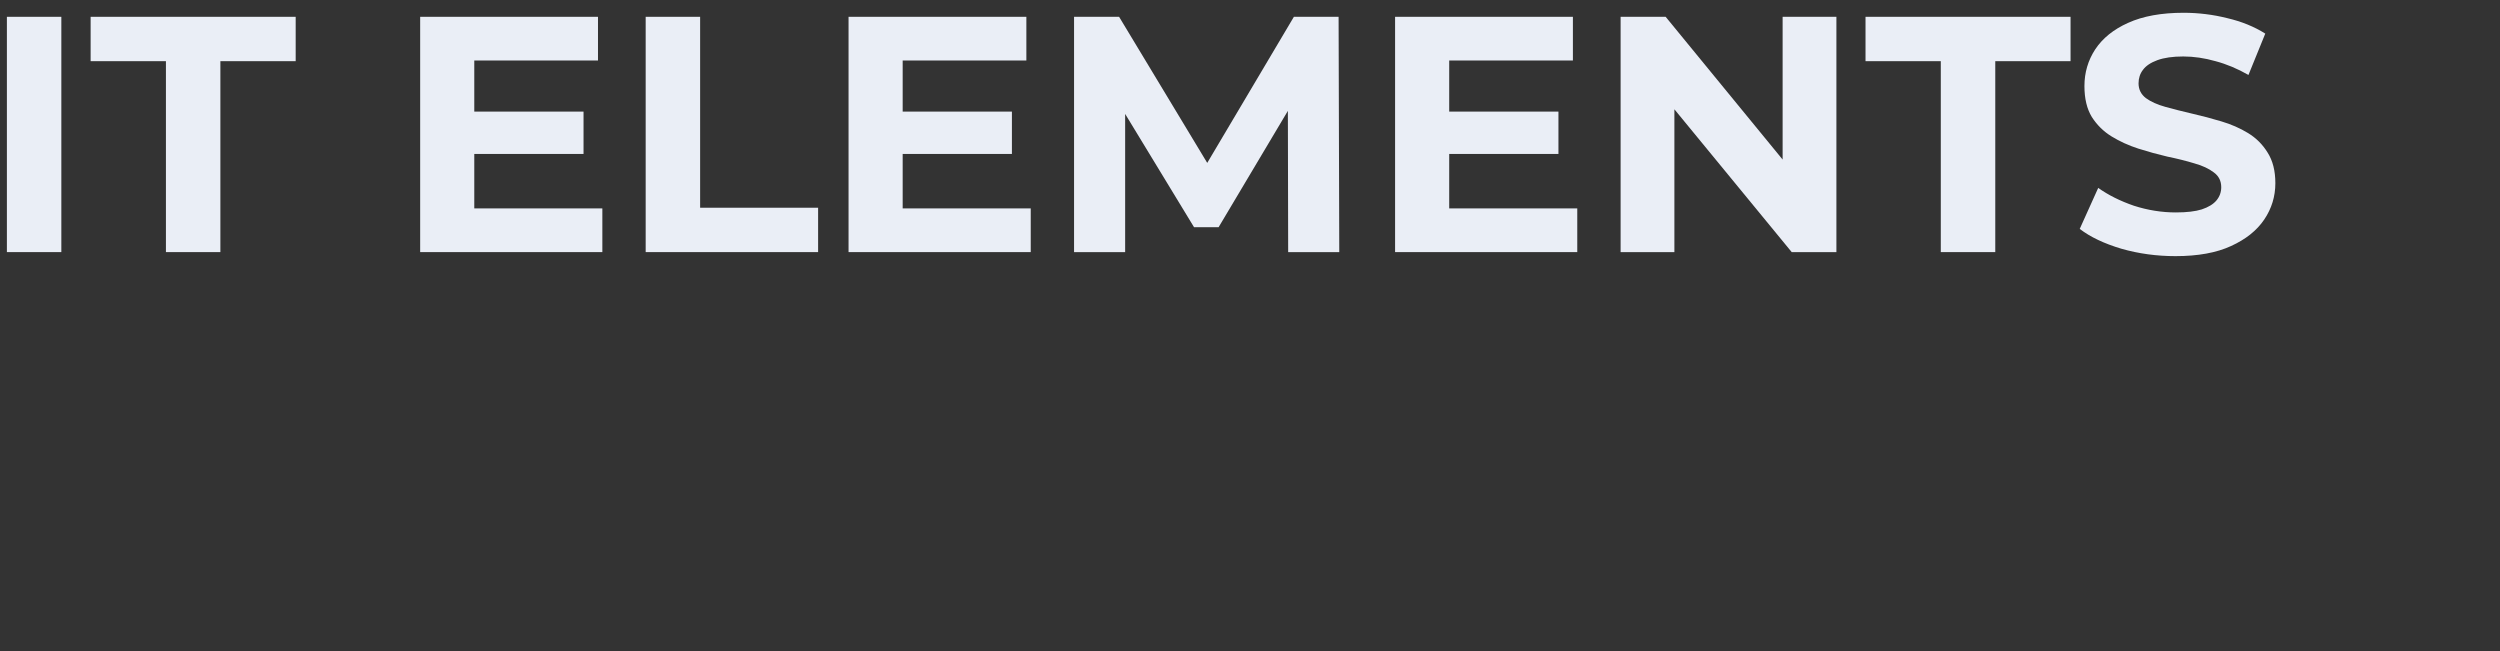
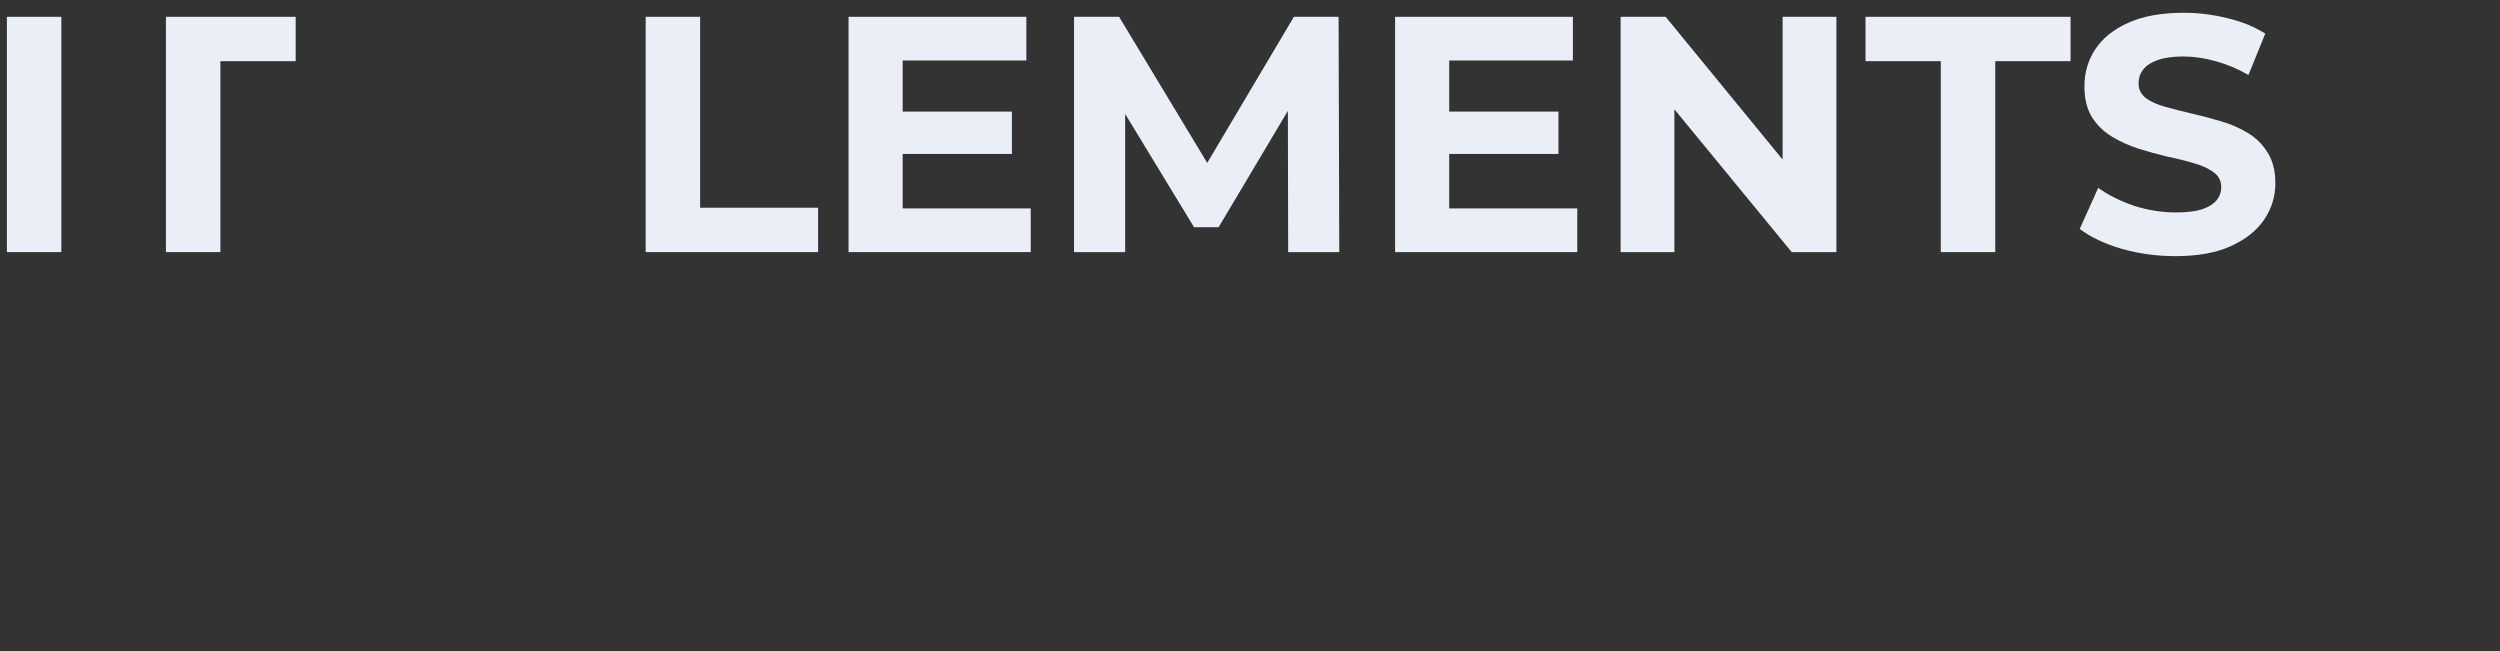
<svg xmlns="http://www.w3.org/2000/svg" width="119" height="31" viewBox="0 0 119 31" fill="none">
  <rect x="0" y="0" width="119" height="31" fill="#333333" stroke="none" />
  <path d="M0.328 12V0.8H2.92V12H0.328Z" fill="#EAEEF6" />
-   <path d="M7.898 12V2.912H4.314V0.8H14.074V2.912H10.49V12H7.898Z" fill="#EAEEF6" />
-   <path d="M22.384 5.312H27.776V7.328H22.384V5.312ZM22.576 9.92H28.672V12H20V0.8H28.464V2.88H22.576V9.92Z" fill="#EAEEF6" />
+   <path d="M7.898 12V2.912V0.8H14.074V2.912H10.49V12H7.898Z" fill="#EAEEF6" />
  <path d="M30.734 12V0.8H33.326V9.888H38.942V12H30.734Z" fill="#EAEEF6" />
  <path d="M42.775 5.312H48.167V7.328H42.775V5.312ZM42.967 9.92H49.063V12H40.391V0.8H48.855V2.88H42.967V9.92Z" fill="#EAEEF6" />
  <path d="M51.125 12V0.8H53.269L58.037 8.704H56.901L61.589 0.8H63.717L63.749 12H61.317L61.301 4.528H61.749L58.005 10.816H56.837L53.013 4.528H53.557V12H51.125Z" fill="#EAEEF6" />
  <path d="M68.79 5.312H74.182V7.328H68.79V5.312ZM68.982 9.92H75.078V12H66.406V0.8H74.87V2.88H68.982V9.92Z" fill="#EAEEF6" />
  <path d="M77.141 12V0.8H79.285L85.893 8.864H84.853V0.8H87.413V12H85.285L78.661 3.936H79.701V12H77.141Z" fill="#EAEEF6" />
  <path d="M92.382 12V2.912H88.799V0.8H98.558V2.912H94.975V12H92.382Z" fill="#EAEEF6" />
  <path d="M103.555 12.192C102.659 12.192 101.8 12.075 100.979 11.84C100.158 11.595 99.496 11.28 98.995 10.896L99.875 8.944C100.355 9.285 100.92 9.568 101.571 9.792C102.232 10.005 102.899 10.112 103.571 10.112C104.083 10.112 104.494 10.064 104.803 9.968C105.123 9.861 105.358 9.717 105.507 9.536C105.656 9.355 105.731 9.147 105.731 8.912C105.731 8.613 105.614 8.379 105.379 8.208C105.144 8.027 104.835 7.883 104.451 7.776C104.067 7.659 103.64 7.552 103.171 7.456C102.712 7.349 102.248 7.221 101.779 7.072C101.32 6.923 100.899 6.731 100.515 6.496C100.131 6.261 99.816 5.952 99.571 5.568C99.336 5.184 99.219 4.693 99.219 4.096C99.219 3.456 99.39 2.875 99.731 2.352C100.083 1.819 100.606 1.397 101.299 1.088C102.003 0.768 102.883 0.608 103.939 0.608C104.643 0.608 105.336 0.693 106.019 0.864C106.702 1.024 107.304 1.269 107.827 1.6L107.027 3.568C106.504 3.269 105.982 3.051 105.459 2.912C104.936 2.763 104.424 2.688 103.923 2.688C103.422 2.688 103.011 2.747 102.691 2.864C102.371 2.981 102.142 3.136 102.003 3.328C101.864 3.509 101.795 3.723 101.795 3.968C101.795 4.256 101.912 4.491 102.147 4.672C102.382 4.843 102.691 4.981 103.075 5.088C103.459 5.195 103.88 5.301 104.339 5.408C104.808 5.515 105.272 5.637 105.731 5.776C106.2 5.915 106.627 6.101 107.011 6.336C107.395 6.571 107.704 6.88 107.939 7.264C108.184 7.648 108.307 8.133 108.307 8.72C108.307 9.349 108.131 9.925 107.779 10.448C107.427 10.971 106.899 11.392 106.195 11.712C105.502 12.032 104.622 12.192 103.555 12.192Z" fill="#EAEEF6" />
</svg>